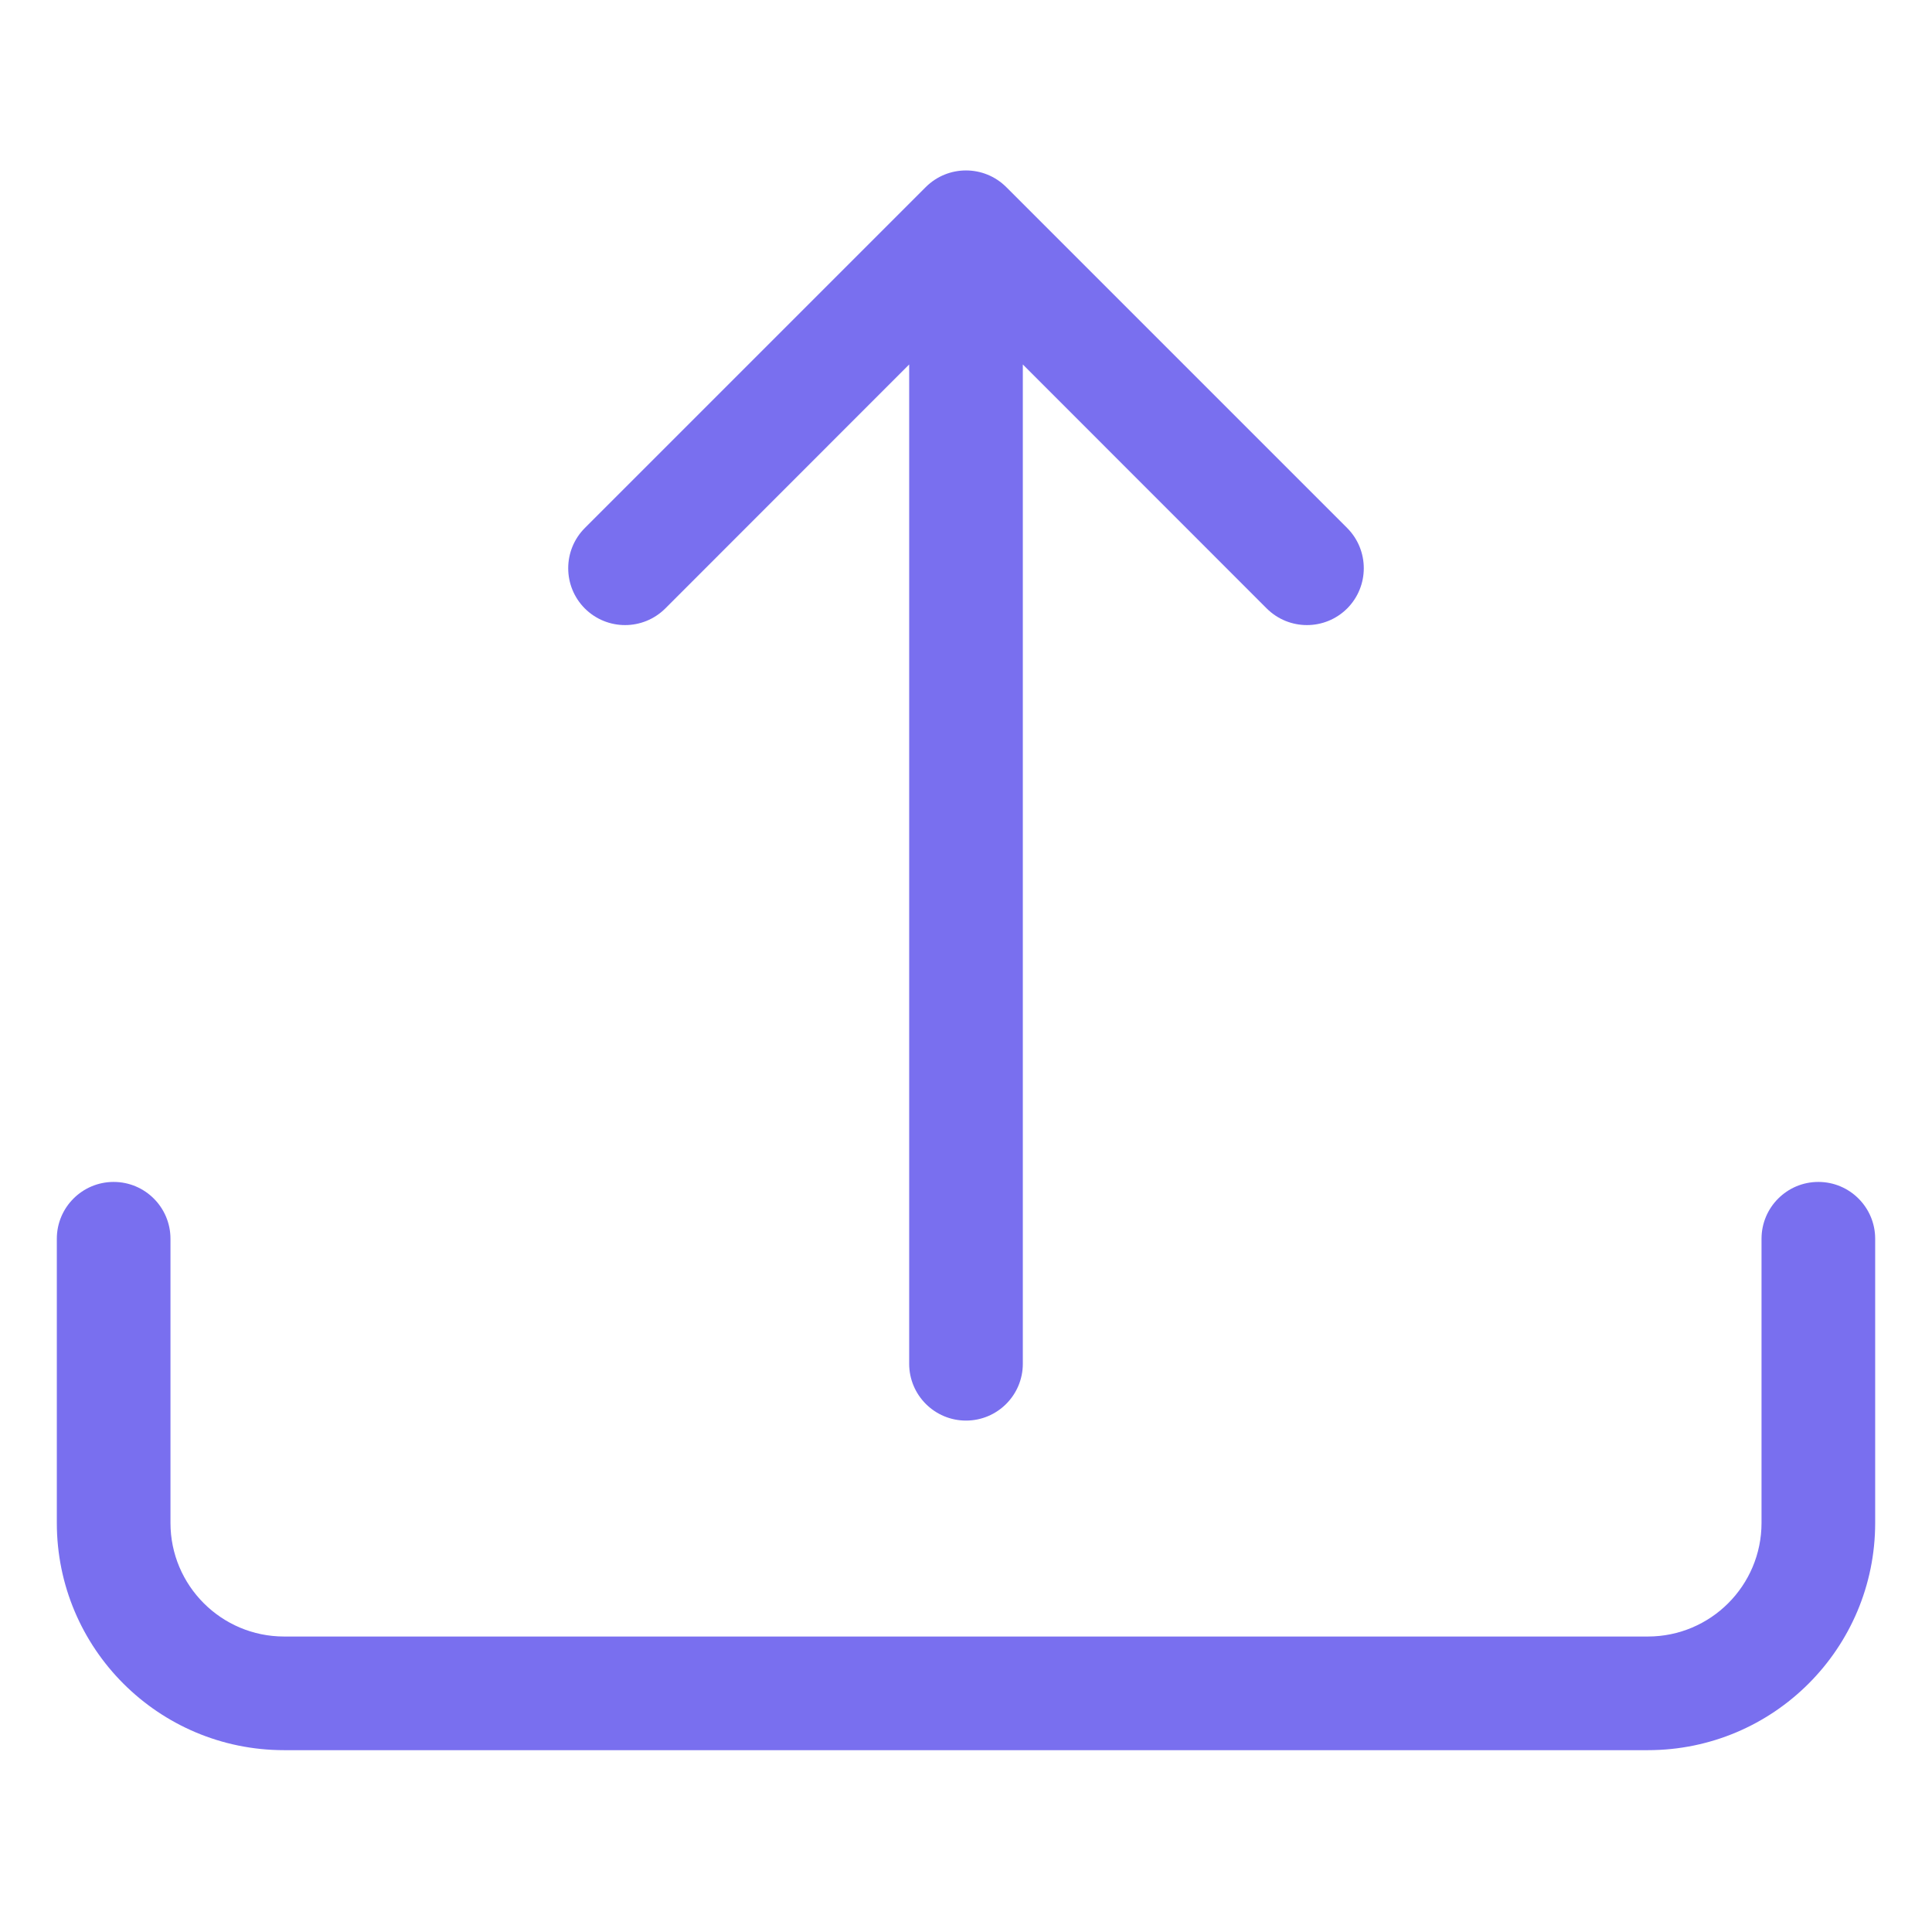
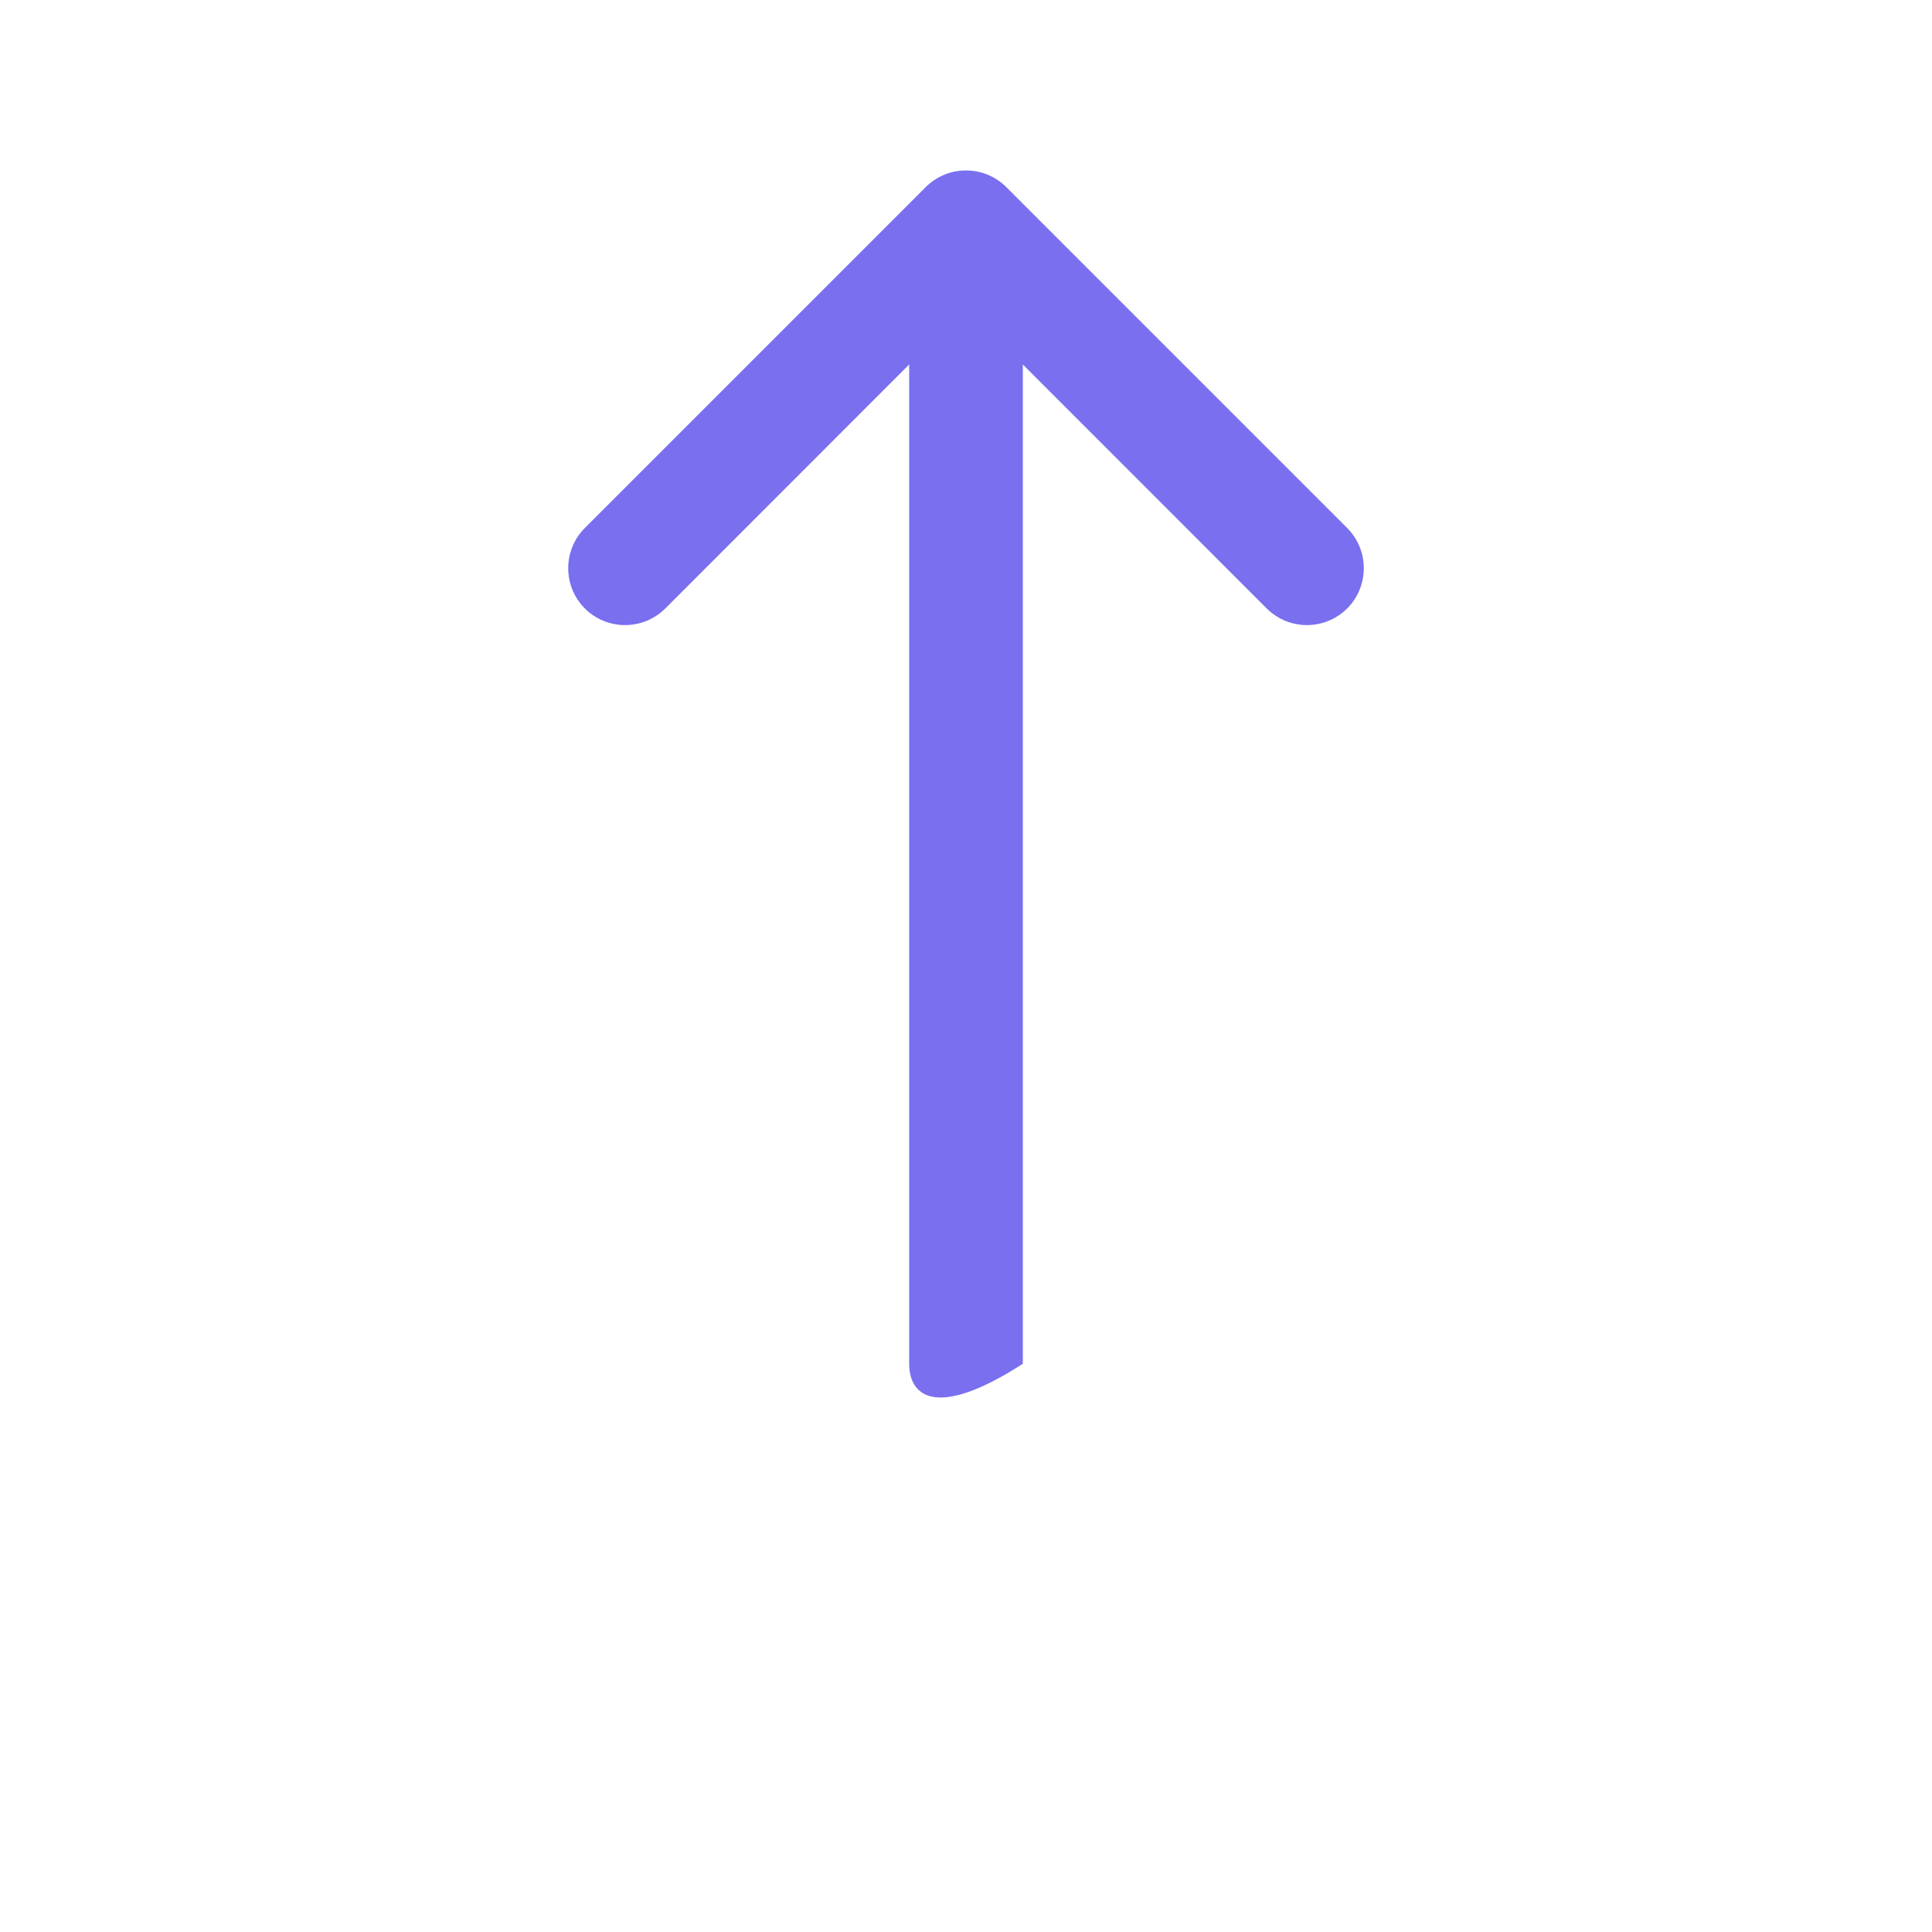
<svg xmlns="http://www.w3.org/2000/svg" width="17" height="17" viewBox="0 0 17 17" fill="none">
-   <path d="M1 10.4C1.276 10.4 1.5 10.624 1.5 10.9V13.4C1.5 13.952 1.948 14.4 2.5 14.4H14.5C15.052 14.4 15.5 13.952 15.5 13.4V10.9C15.5 10.624 15.724 10.4 16 10.4C16.276 10.4 16.5 10.624 16.5 10.9V13.4C16.5 14.505 15.605 15.4 14.5 15.4H2.5C1.395 15.4 0.5 14.505 0.5 13.4V10.9C0.5 10.624 0.724 10.4 1 10.4Z" fill="#796FEF" />
-   <path d="M8.146 1.646C8.342 1.451 8.658 1.451 8.854 1.646L11.854 4.646C12.049 4.842 12.049 5.158 11.854 5.354C11.658 5.549 11.342 5.549 11.146 5.354L9 3.207V12C9 12.276 8.776 12.5 8.5 12.5C8.224 12.5 8 12.276 8 12V3.207L5.854 5.354C5.658 5.549 5.342 5.549 5.146 5.354C4.951 5.158 4.951 4.842 5.146 4.646L8.146 1.646Z" fill="#796FEF" />
+   <path d="M8.146 1.646C8.342 1.451 8.658 1.451 8.854 1.646L11.854 4.646C12.049 4.842 12.049 5.158 11.854 5.354C11.658 5.549 11.342 5.549 11.146 5.354L9 3.207V12C8.224 12.5 8 12.276 8 12V3.207L5.854 5.354C5.658 5.549 5.342 5.549 5.146 5.354C4.951 5.158 4.951 4.842 5.146 4.646L8.146 1.646Z" fill="#796FEF" />
</svg>